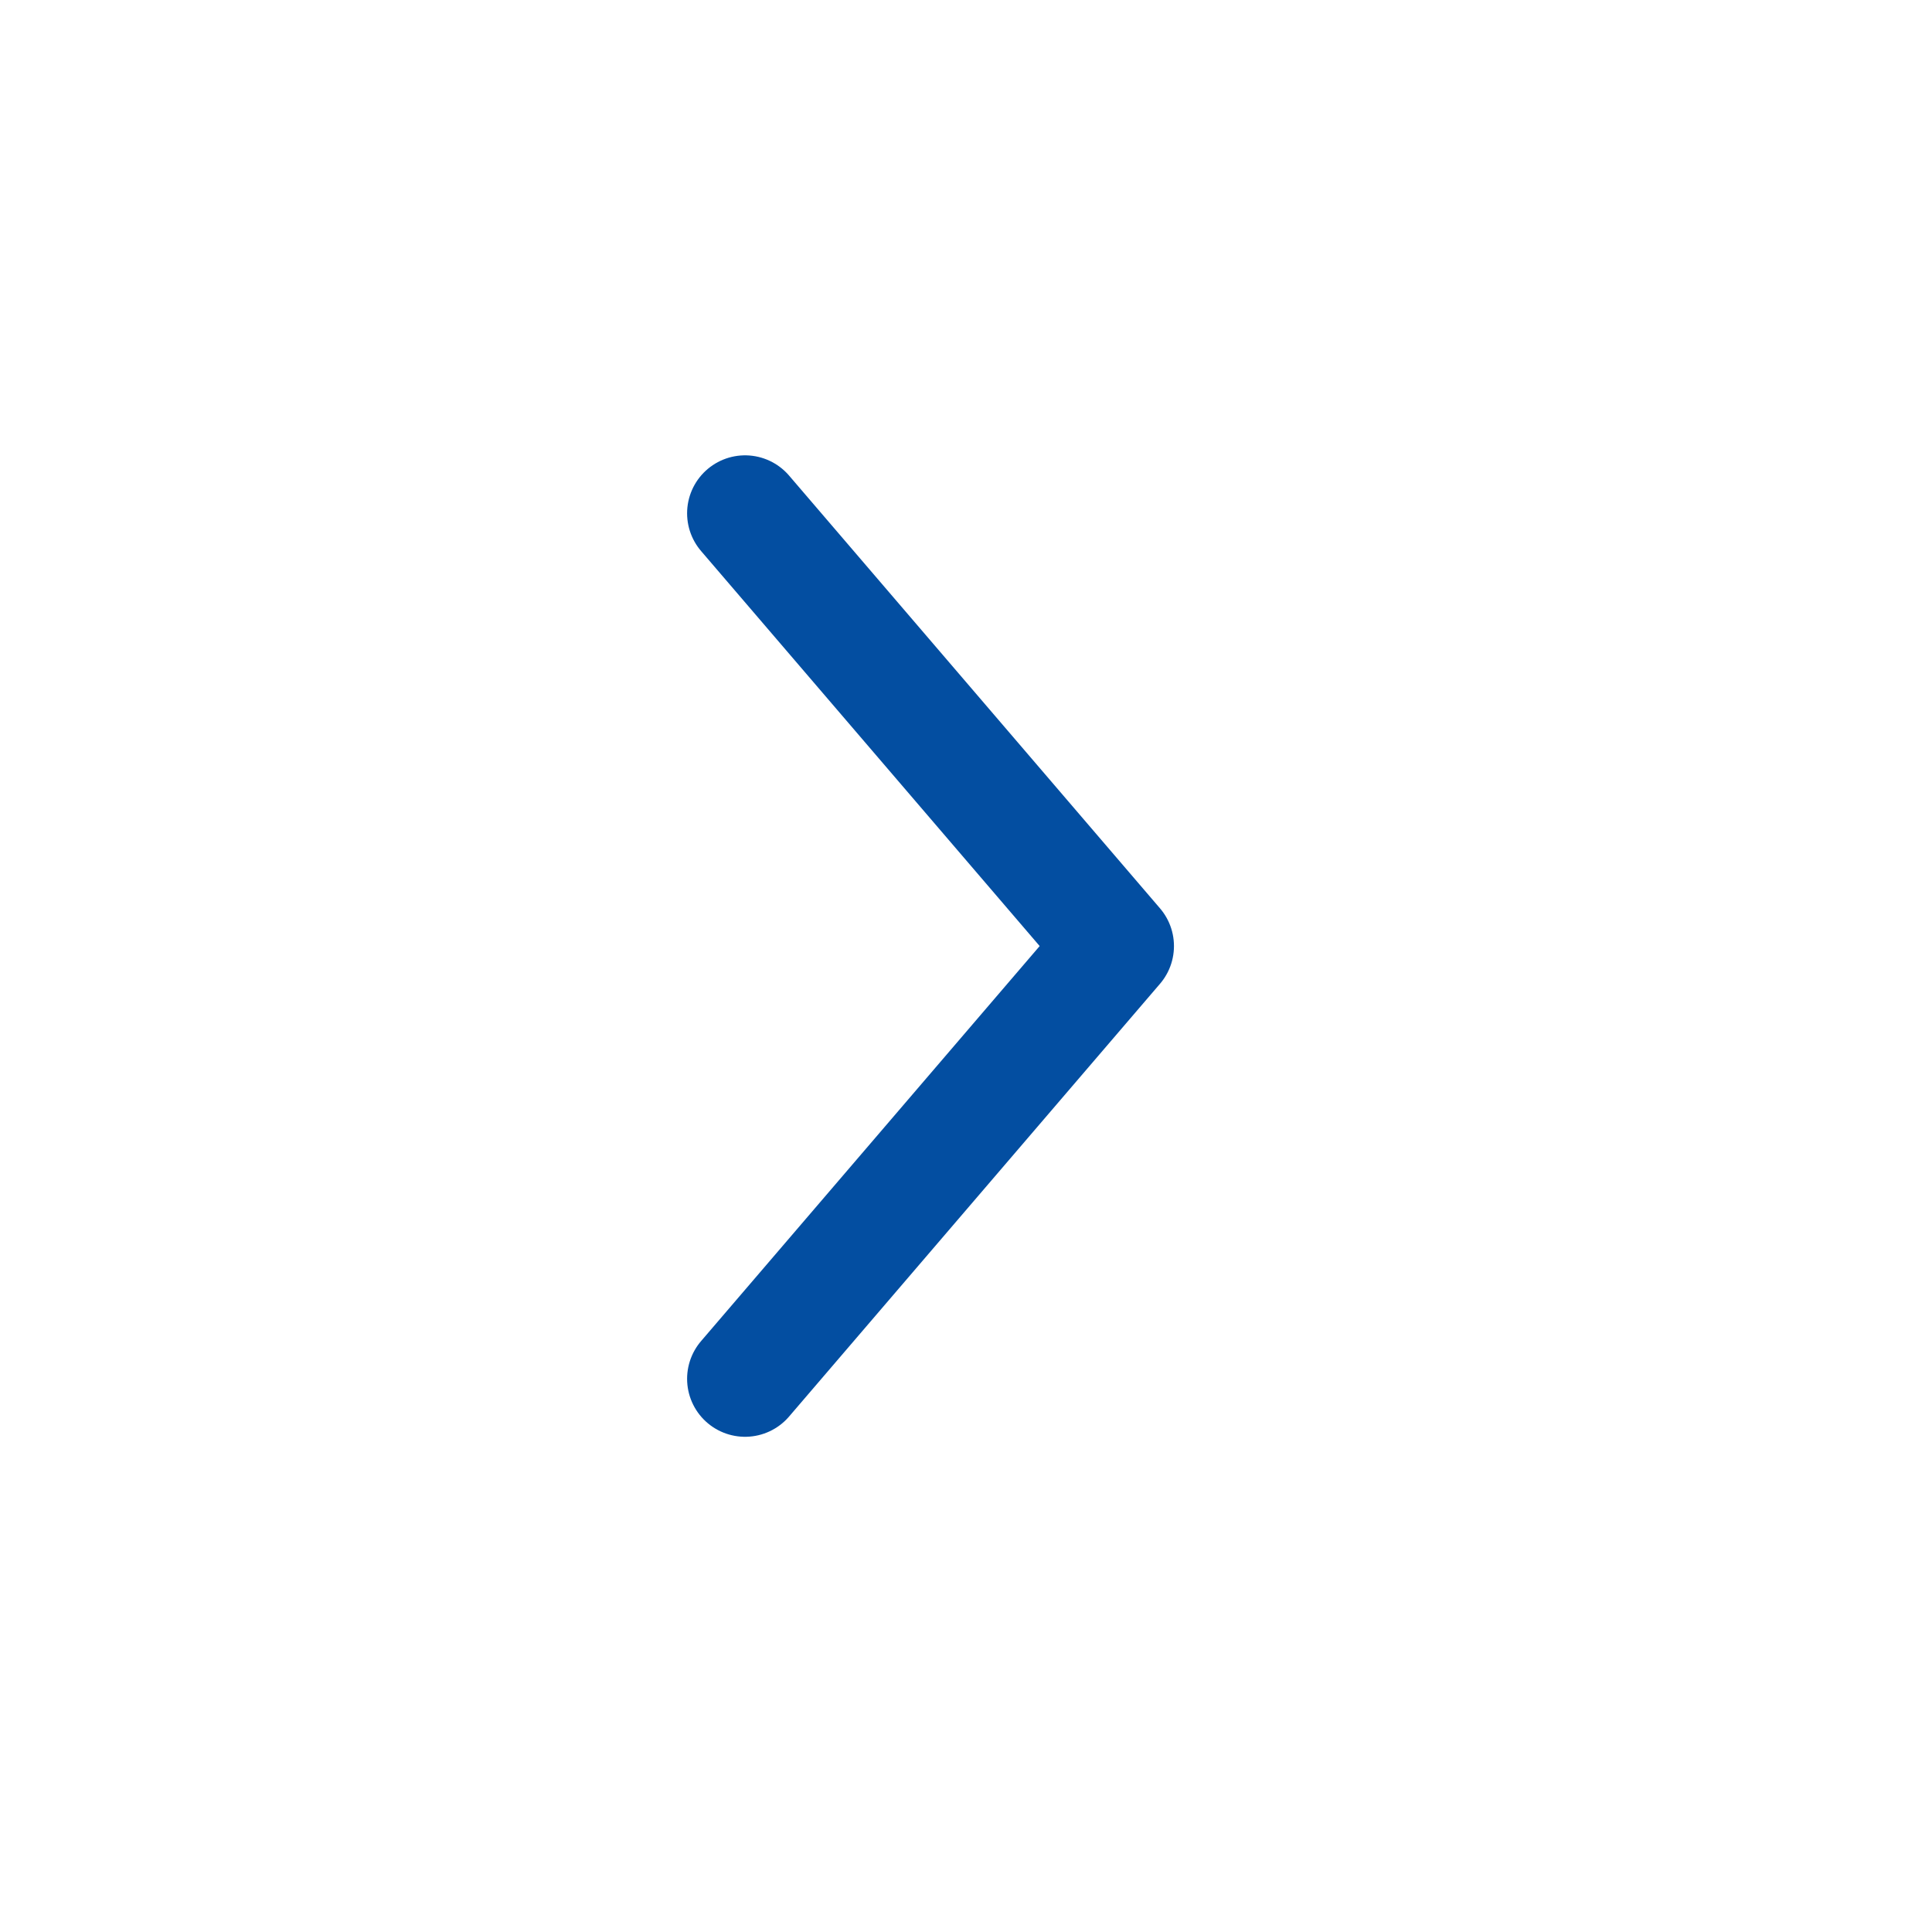
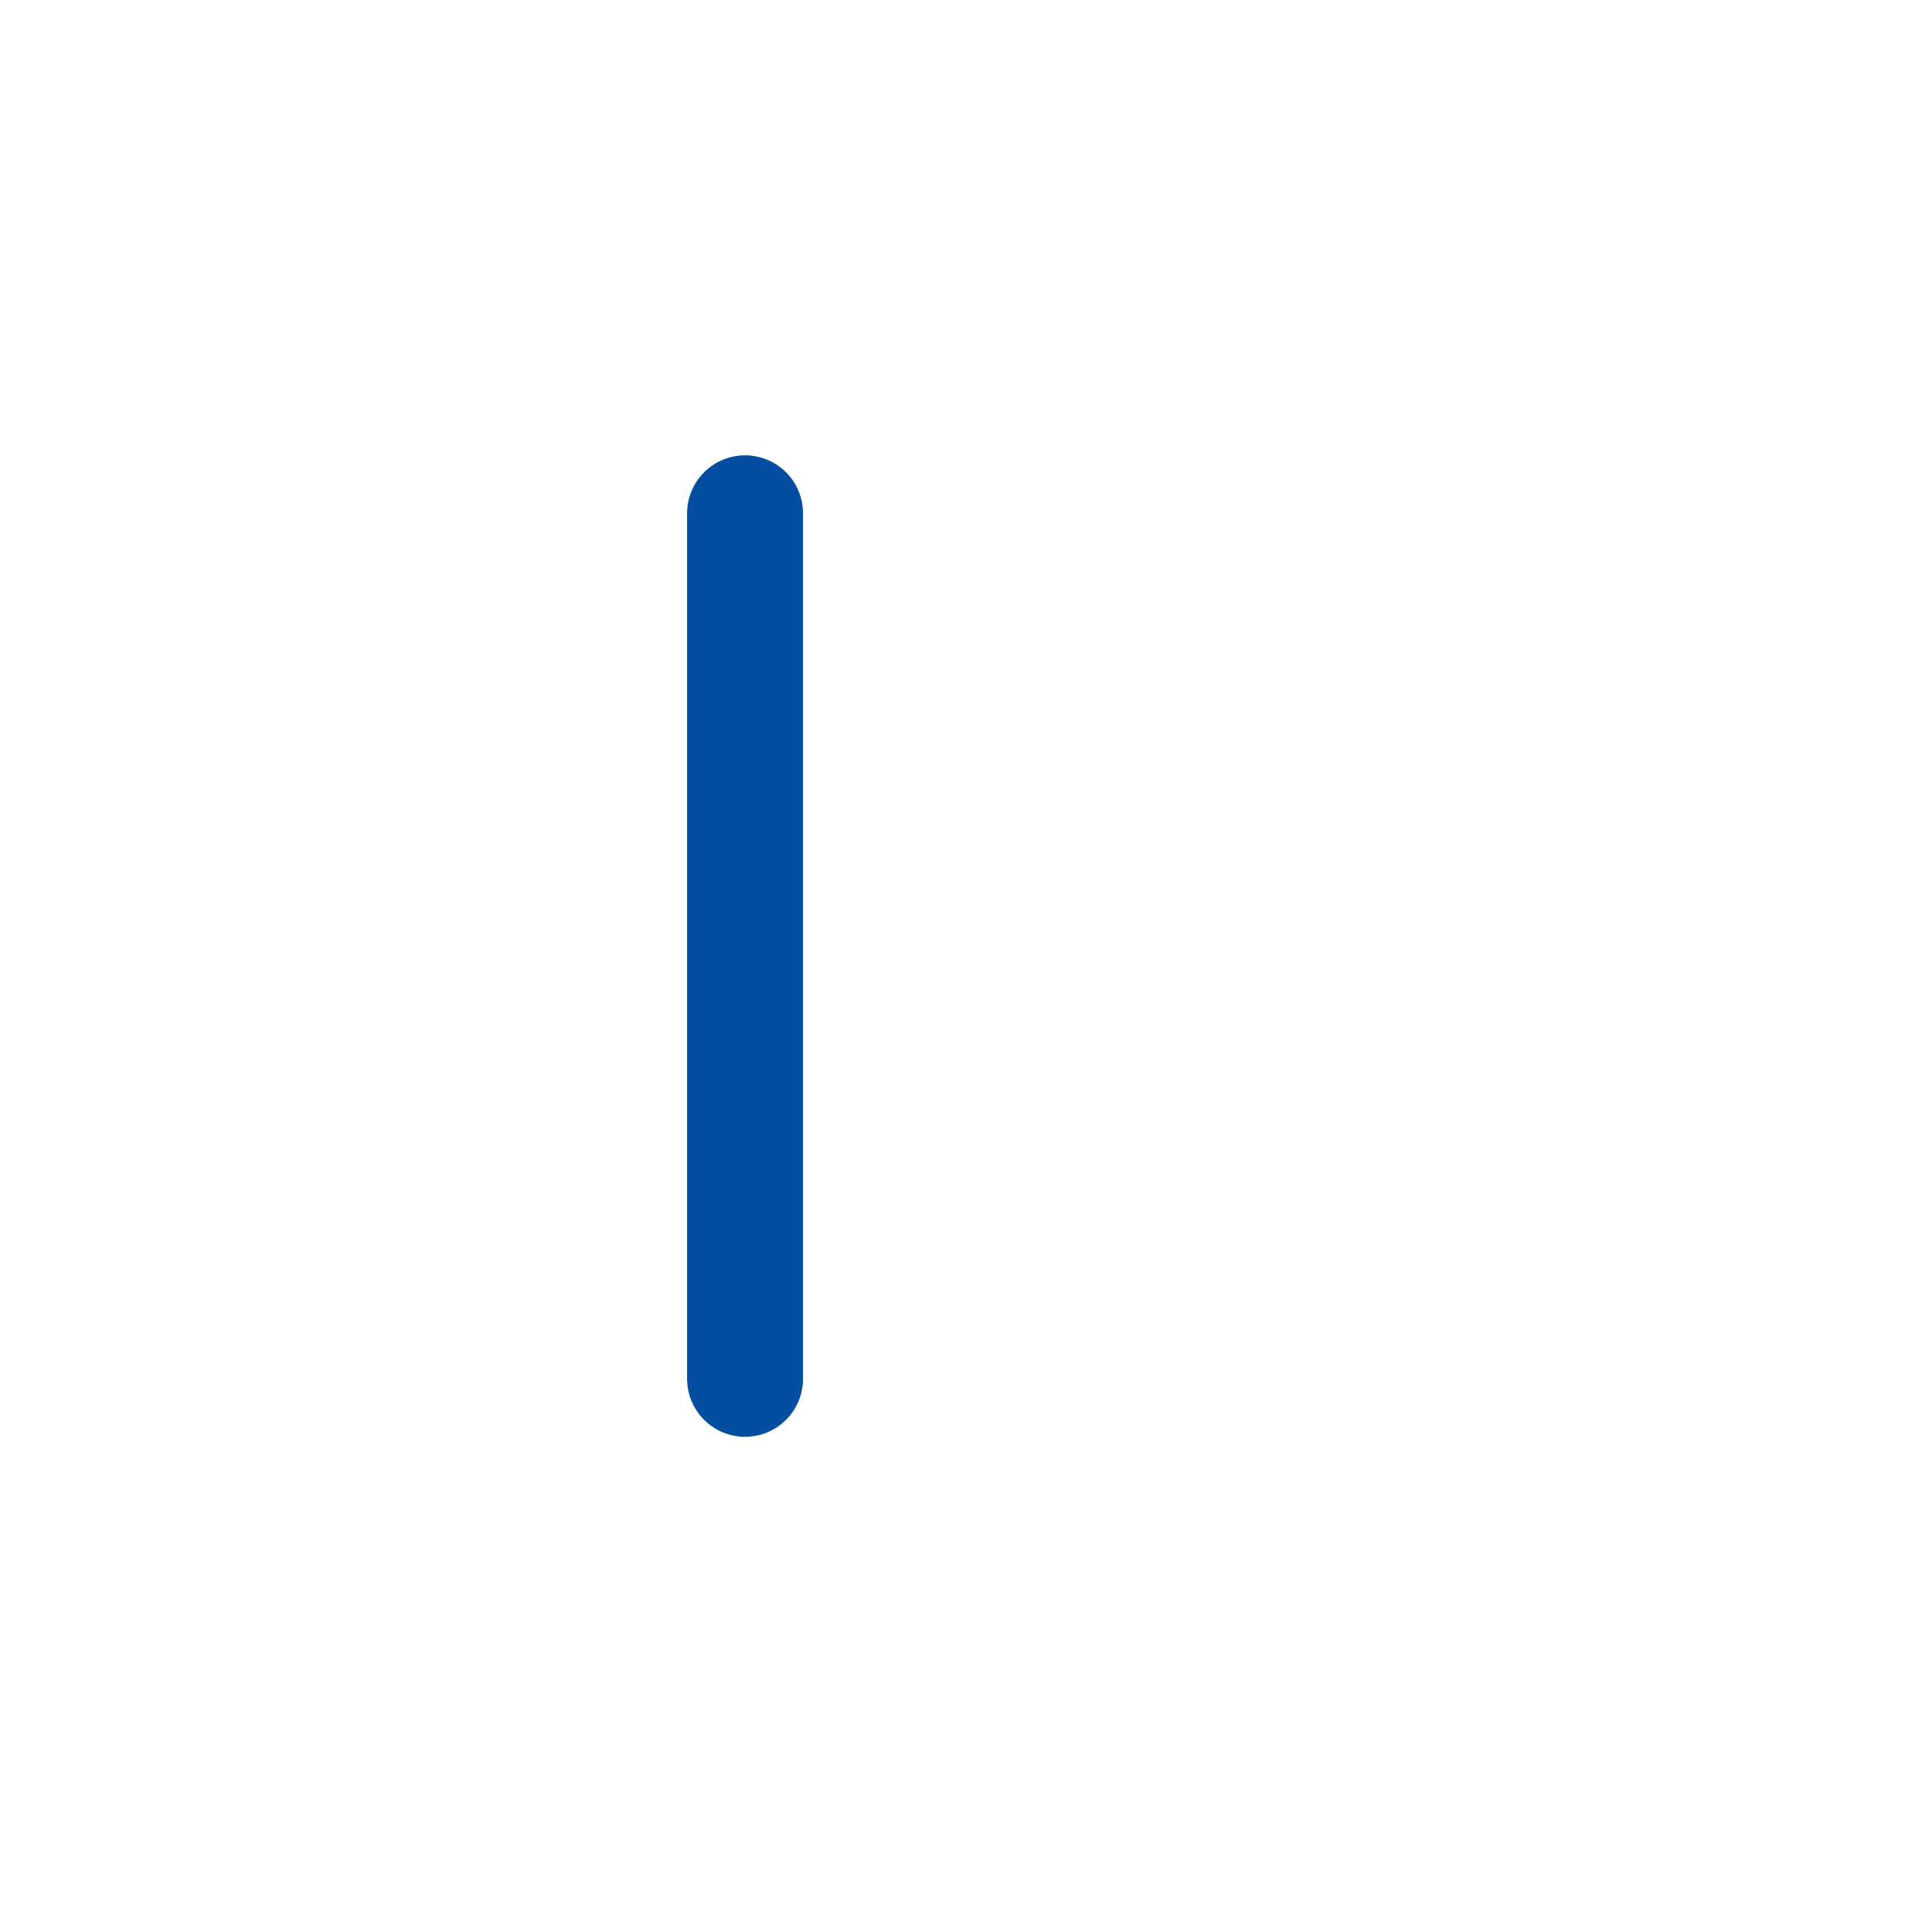
<svg xmlns="http://www.w3.org/2000/svg" width="25" height="25" viewBox="0 0 25 25" fill="none">
-   <path d="M9.641 6.642L14.441 12.242L9.641 17.842" stroke="#034EA1" stroke-width="1.5" stroke-linecap="round" stroke-linejoin="round" />
+   <path d="M9.641 6.642L9.641 17.842" stroke="#034EA1" stroke-width="1.5" stroke-linecap="round" stroke-linejoin="round" />
</svg>